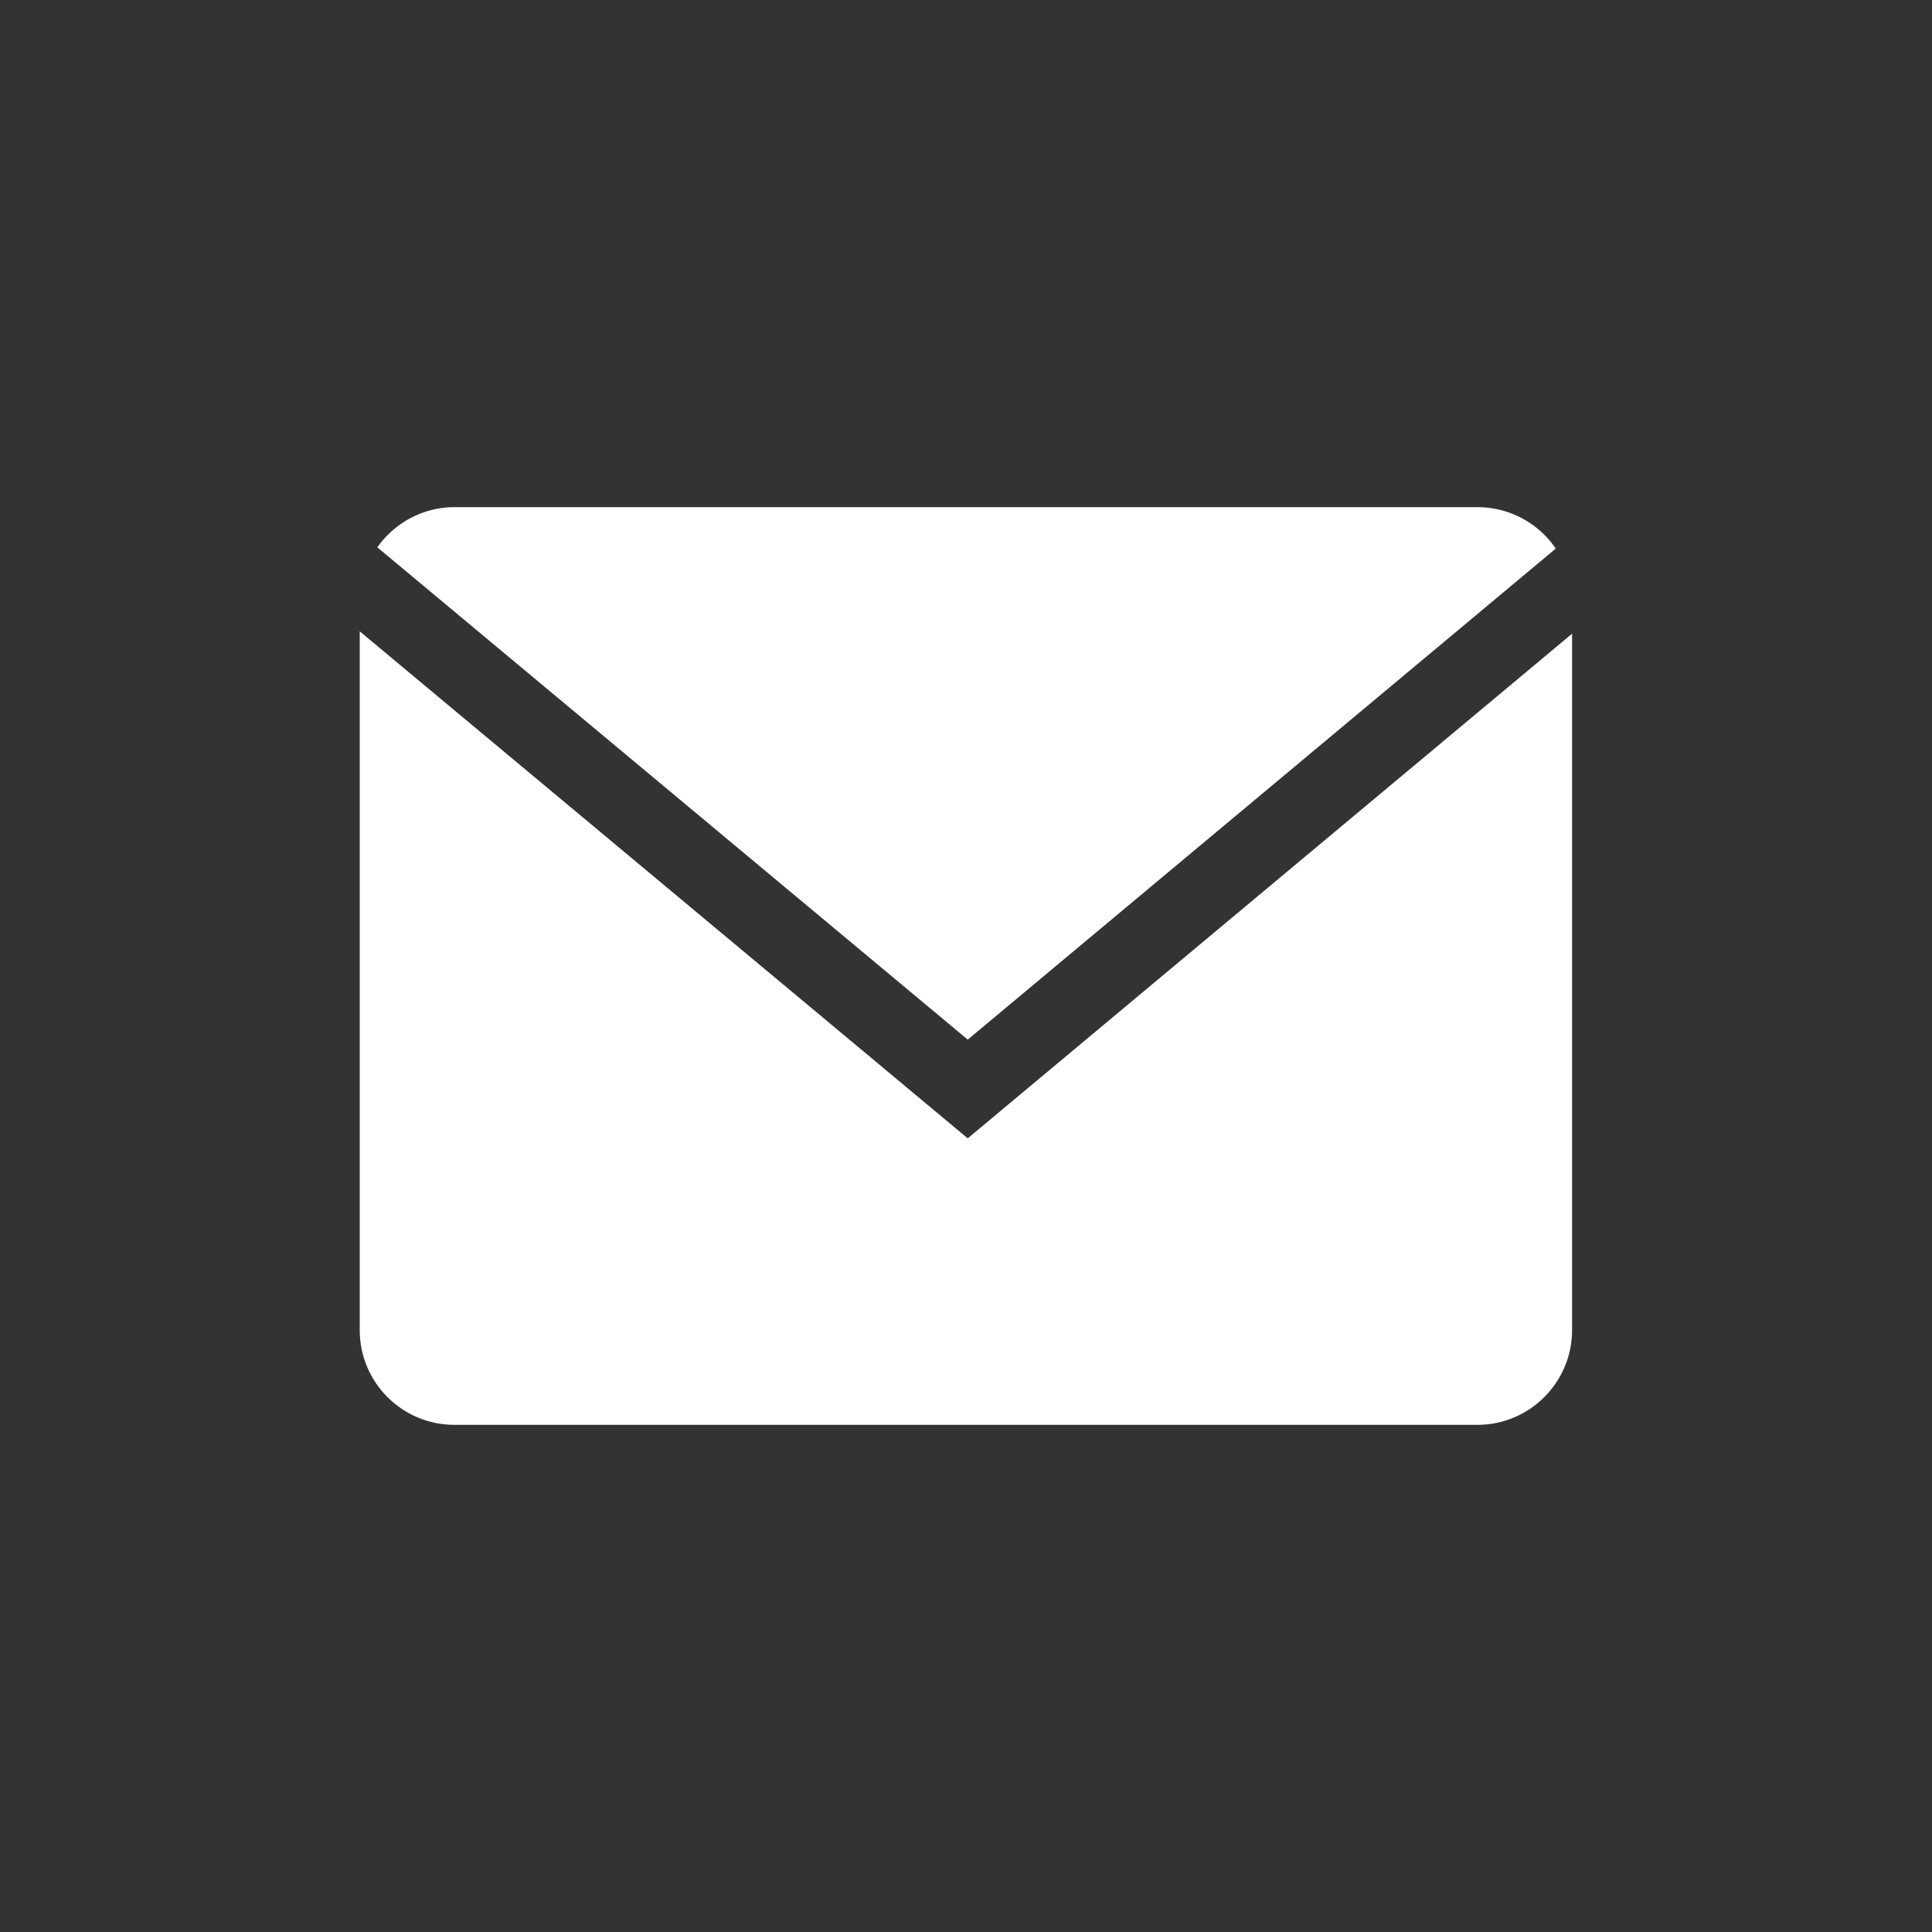
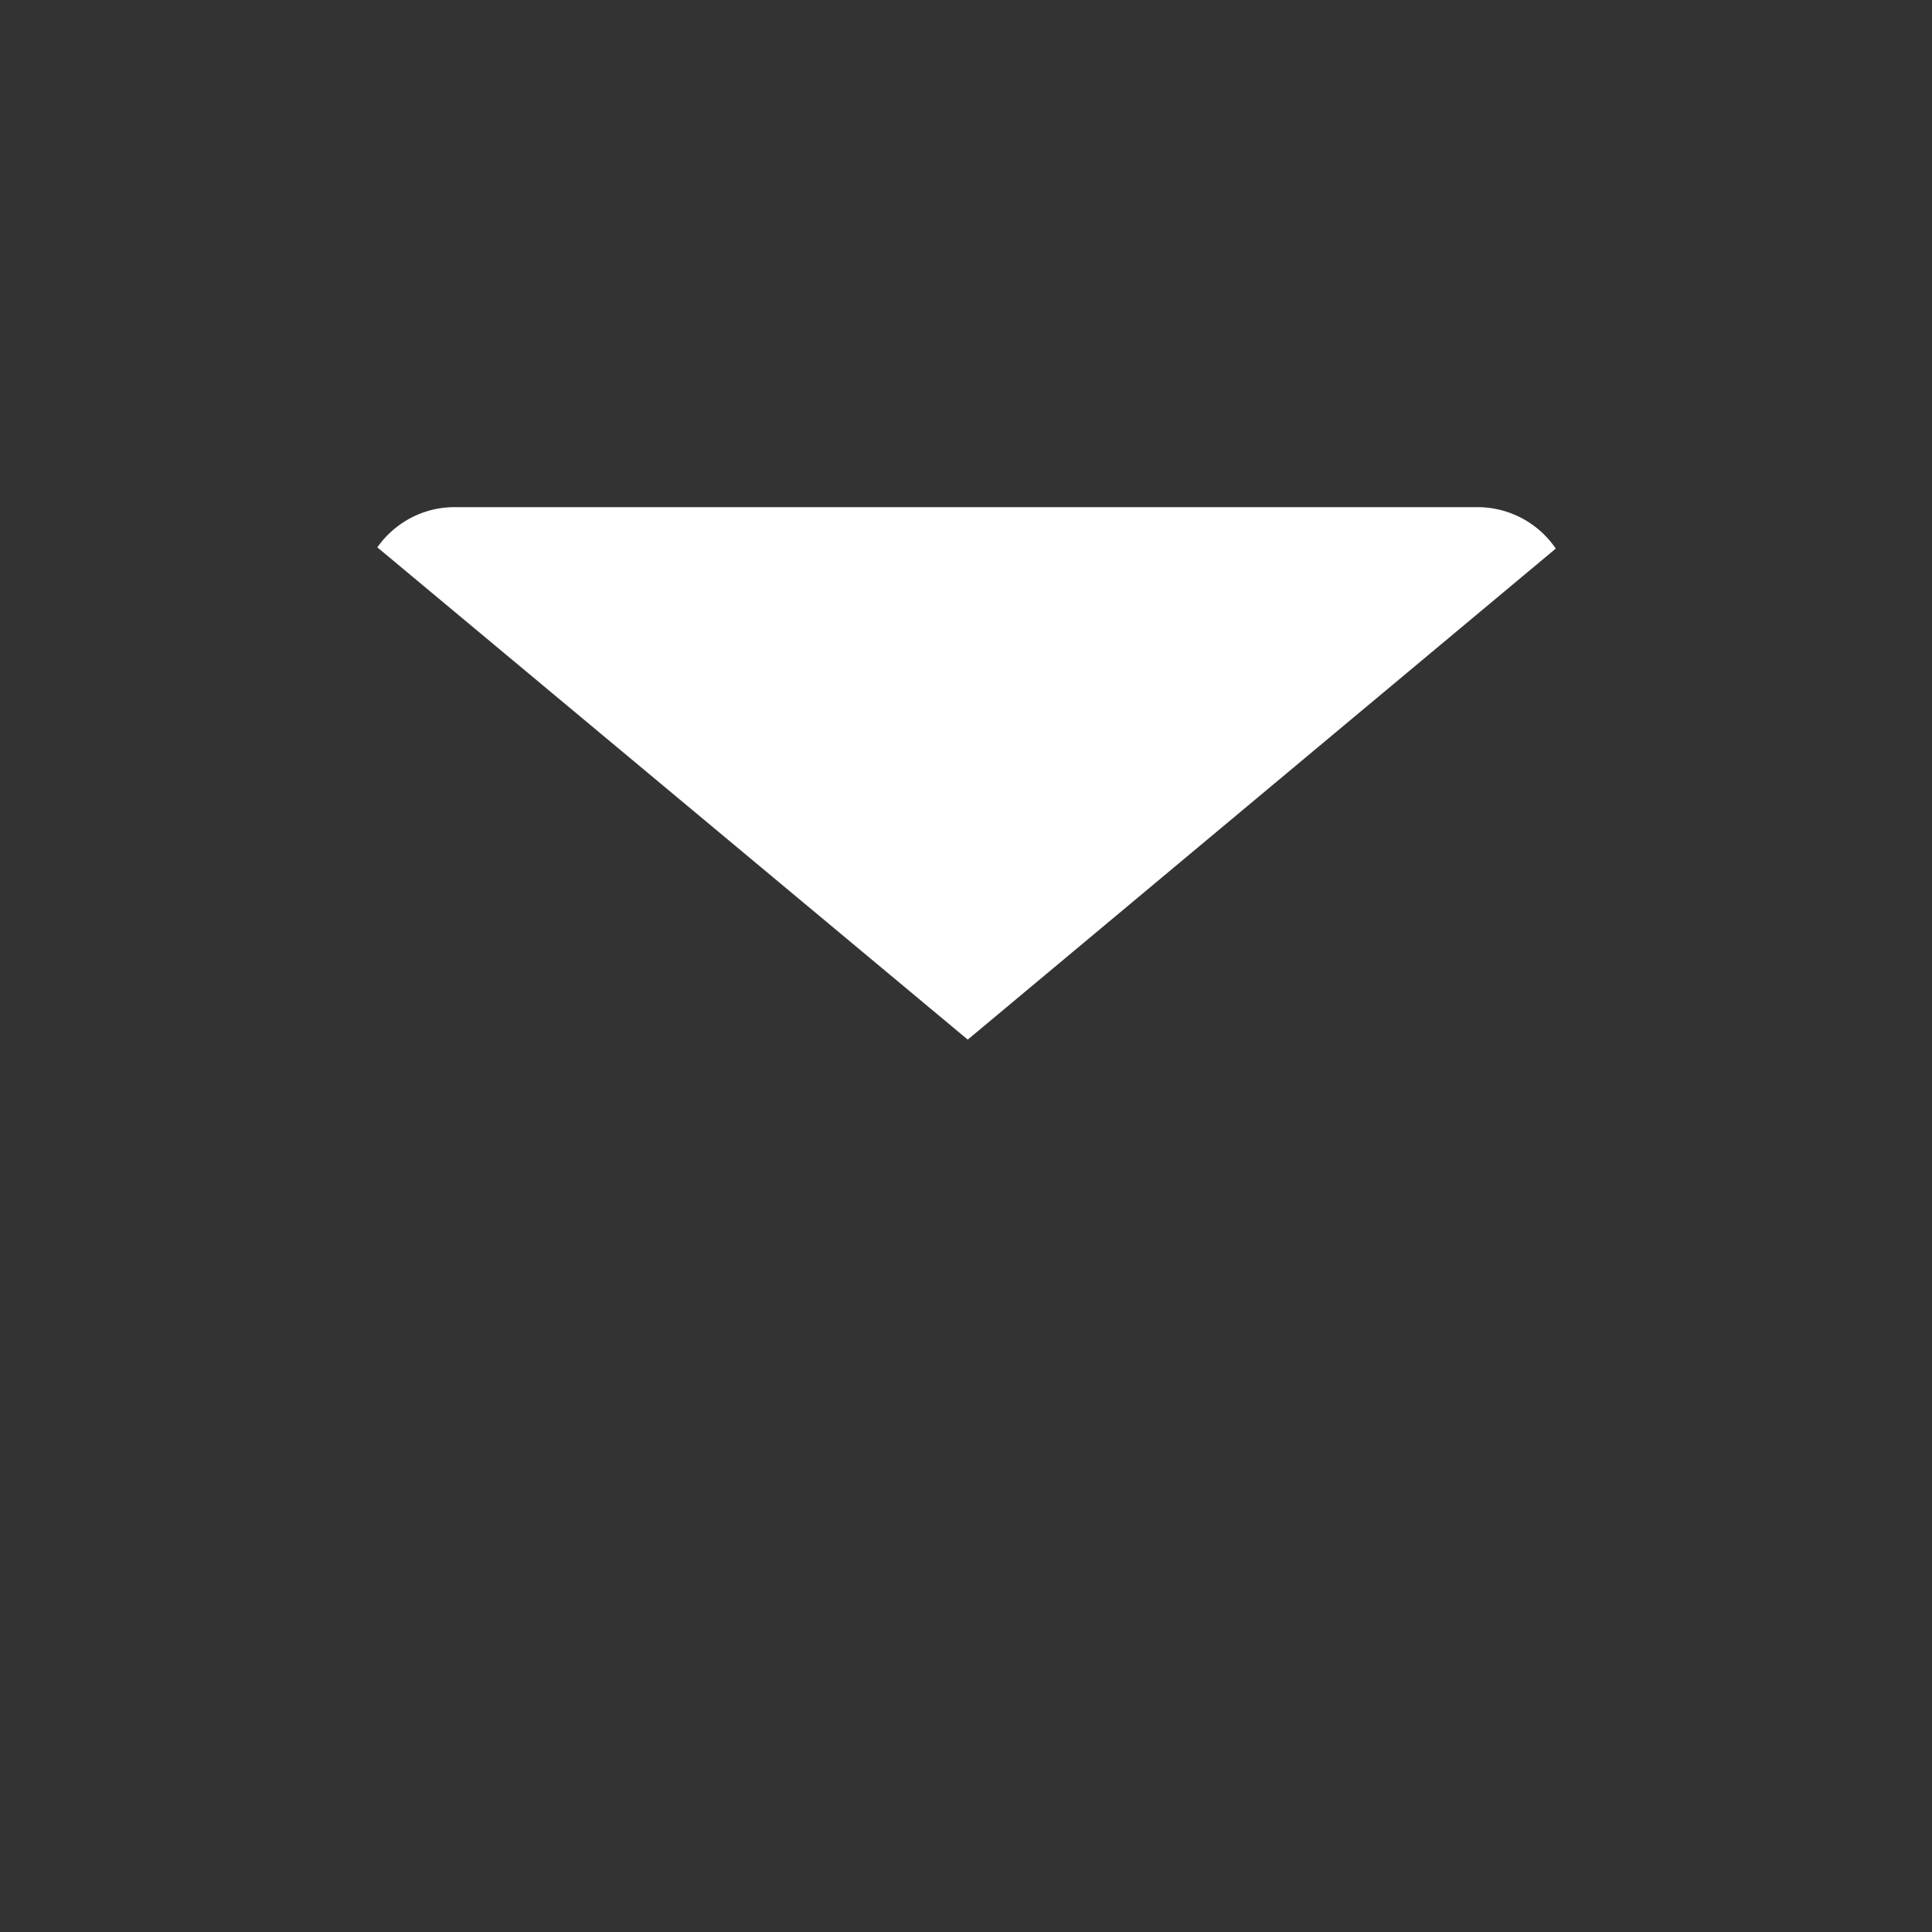
<svg xmlns="http://www.w3.org/2000/svg" id="Capa_1" data-name="Capa 1" viewBox="0 0 100 100">
  <rect x="0" y="0" width="100" height="100" fill="#333333" stroke="none" />
  <defs>
    <style>.cls-1{fill:#fff;stroke-width:0}</style>
  </defs>
  <g id="Glyph_copy_2" data-name="Glyph copy 2">
    <path id="Trazado_170" d="M80.53 28.4a4.9 4.9 0 0 0-4.05-2.15H23.52c-1.59 0-3.07.78-3.99 2.08l30.56 25.48L80.52 28.4Z" class="cls-1" data-name="Trazado 170" />
-     <path id="Trazado_171" d="M18.62 32.67v36.18c0 2.71 2.2 4.9 4.9 4.9h52.95c2.7 0 4.9-2.2 4.9-4.9V32.8L50.09 58.92 18.61 32.67Z" class="cls-1" data-name="Trazado 171" />
  </g>
</svg>